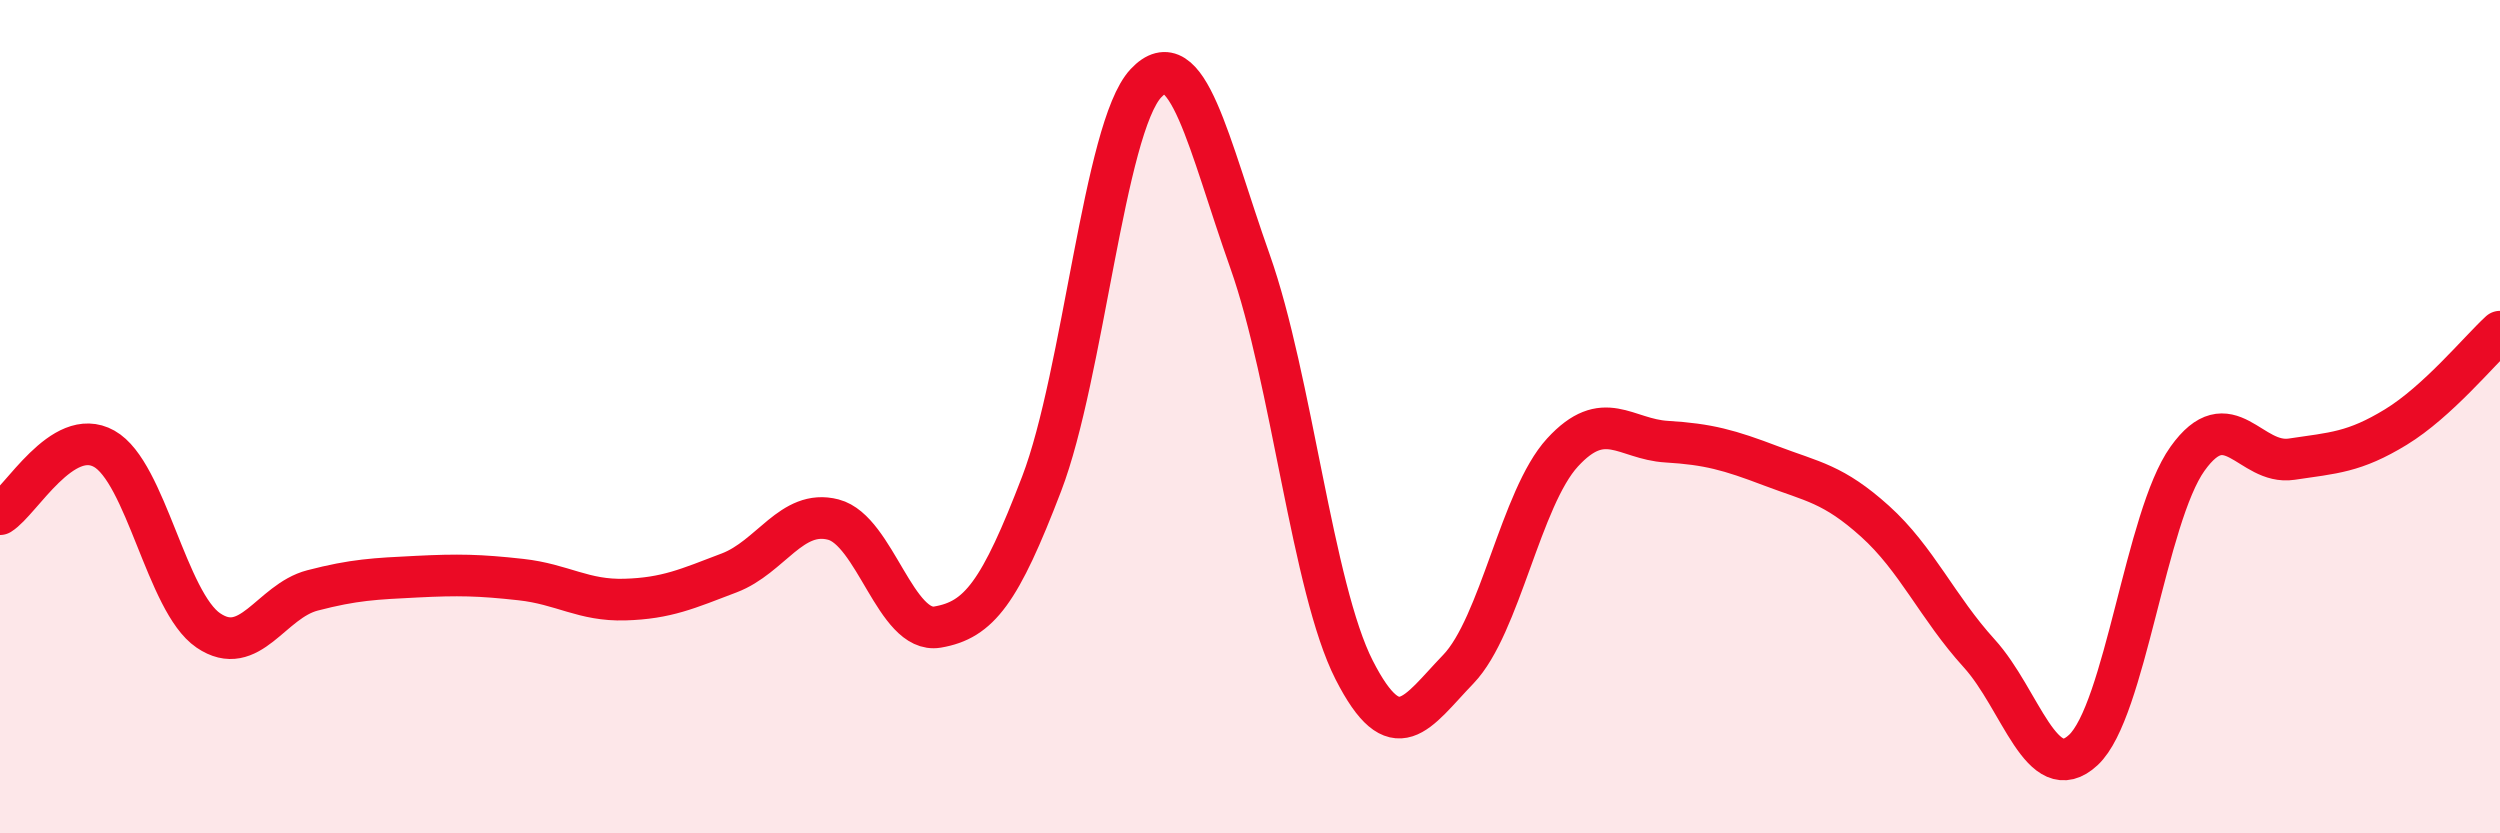
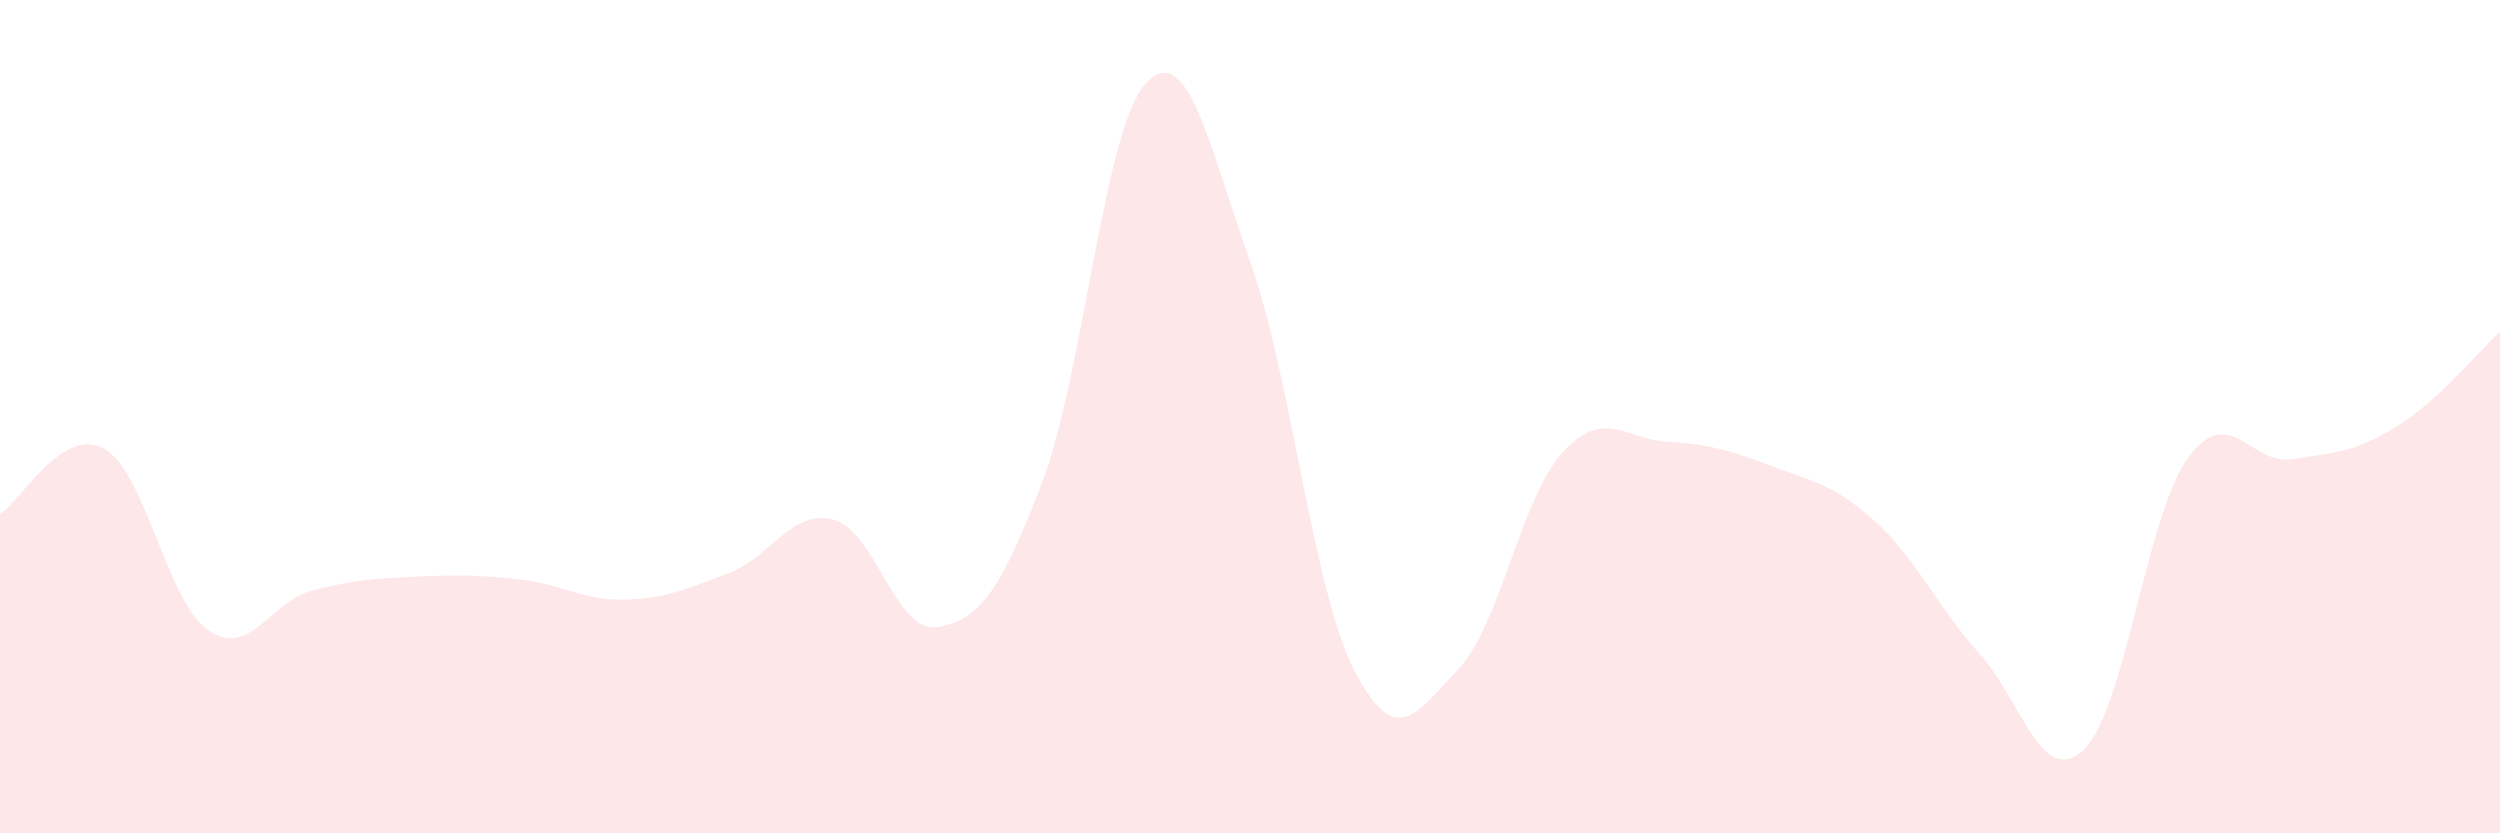
<svg xmlns="http://www.w3.org/2000/svg" width="60" height="20" viewBox="0 0 60 20">
  <path d="M 0,12.34 C 0.5,12.03 1.5,10.21 2.5,10.77 C 3.5,11.33 4,14.45 5,15.13 C 6,15.81 6.5,14.43 7.5,14.17 C 8.5,13.91 9,13.89 10,13.84 C 11,13.79 11.5,13.8 12.5,13.91 C 13.5,14.02 14,14.42 15,14.39 C 16,14.36 16.5,14.13 17.5,13.75 C 18.5,13.37 19,12.21 20,12.47 C 21,12.73 21.5,15.22 22.5,15.05 C 23.5,14.88 24,14.22 25,11.61 C 26,9 26.5,3.07 27.5,2 C 28.5,0.93 29,3.45 30,6.27 C 31,9.09 31.5,14.12 32.5,16.08 C 33.5,18.04 34,17.1 35,16.06 C 36,15.02 36.5,11.95 37.5,10.86 C 38.5,9.77 39,10.54 40,10.6 C 41,10.66 41.5,10.8 42.5,11.18 C 43.5,11.56 44,11.61 45,12.51 C 46,13.41 46.5,14.58 47.5,15.68 C 48.5,16.78 49,18.93 50,18 C 51,17.07 51.5,12.41 52.5,11.01 C 53.5,9.61 54,11.17 55,11.02 C 56,10.87 56.5,10.86 57.5,10.25 C 58.5,9.64 59.5,8.42 60,7.96L60 20L0 20Z" fill="#EB0A25" opacity="0.1" stroke-linecap="round" stroke-linejoin="round" />
-   <path d="M 0,12.34 C 0.5,12.03 1.5,10.21 2.5,10.77 C 3.5,11.33 4,14.45 5,15.13 C 6,15.81 6.5,14.43 7.5,14.17 C 8.5,13.91 9,13.89 10,13.84 C 11,13.79 11.5,13.8 12.5,13.91 C 13.5,14.02 14,14.42 15,14.39 C 16,14.36 16.5,14.13 17.5,13.75 C 18.5,13.37 19,12.21 20,12.47 C 21,12.73 21.5,15.22 22.5,15.05 C 23.5,14.88 24,14.22 25,11.61 C 26,9 26.5,3.07 27.5,2 C 28.5,0.93 29,3.45 30,6.27 C 31,9.09 31.5,14.12 32.5,16.08 C 33.5,18.04 34,17.1 35,16.06 C 36,15.02 36.5,11.95 37.5,10.86 C 38.5,9.77 39,10.54 40,10.6 C 41,10.66 41.5,10.8 42.5,11.18 C 43.5,11.56 44,11.61 45,12.51 C 46,13.41 46.5,14.58 47.5,15.68 C 48.5,16.78 49,18.93 50,18 C 51,17.07 51.5,12.41 52.5,11.01 C 53.5,9.61 54,11.17 55,11.02 C 56,10.87 56.5,10.86 57.5,10.25 C 58.5,9.64 59.5,8.42 60,7.96" stroke="#EB0A25" stroke-width="1" fill="none" stroke-linecap="round" stroke-linejoin="round" />
</svg>